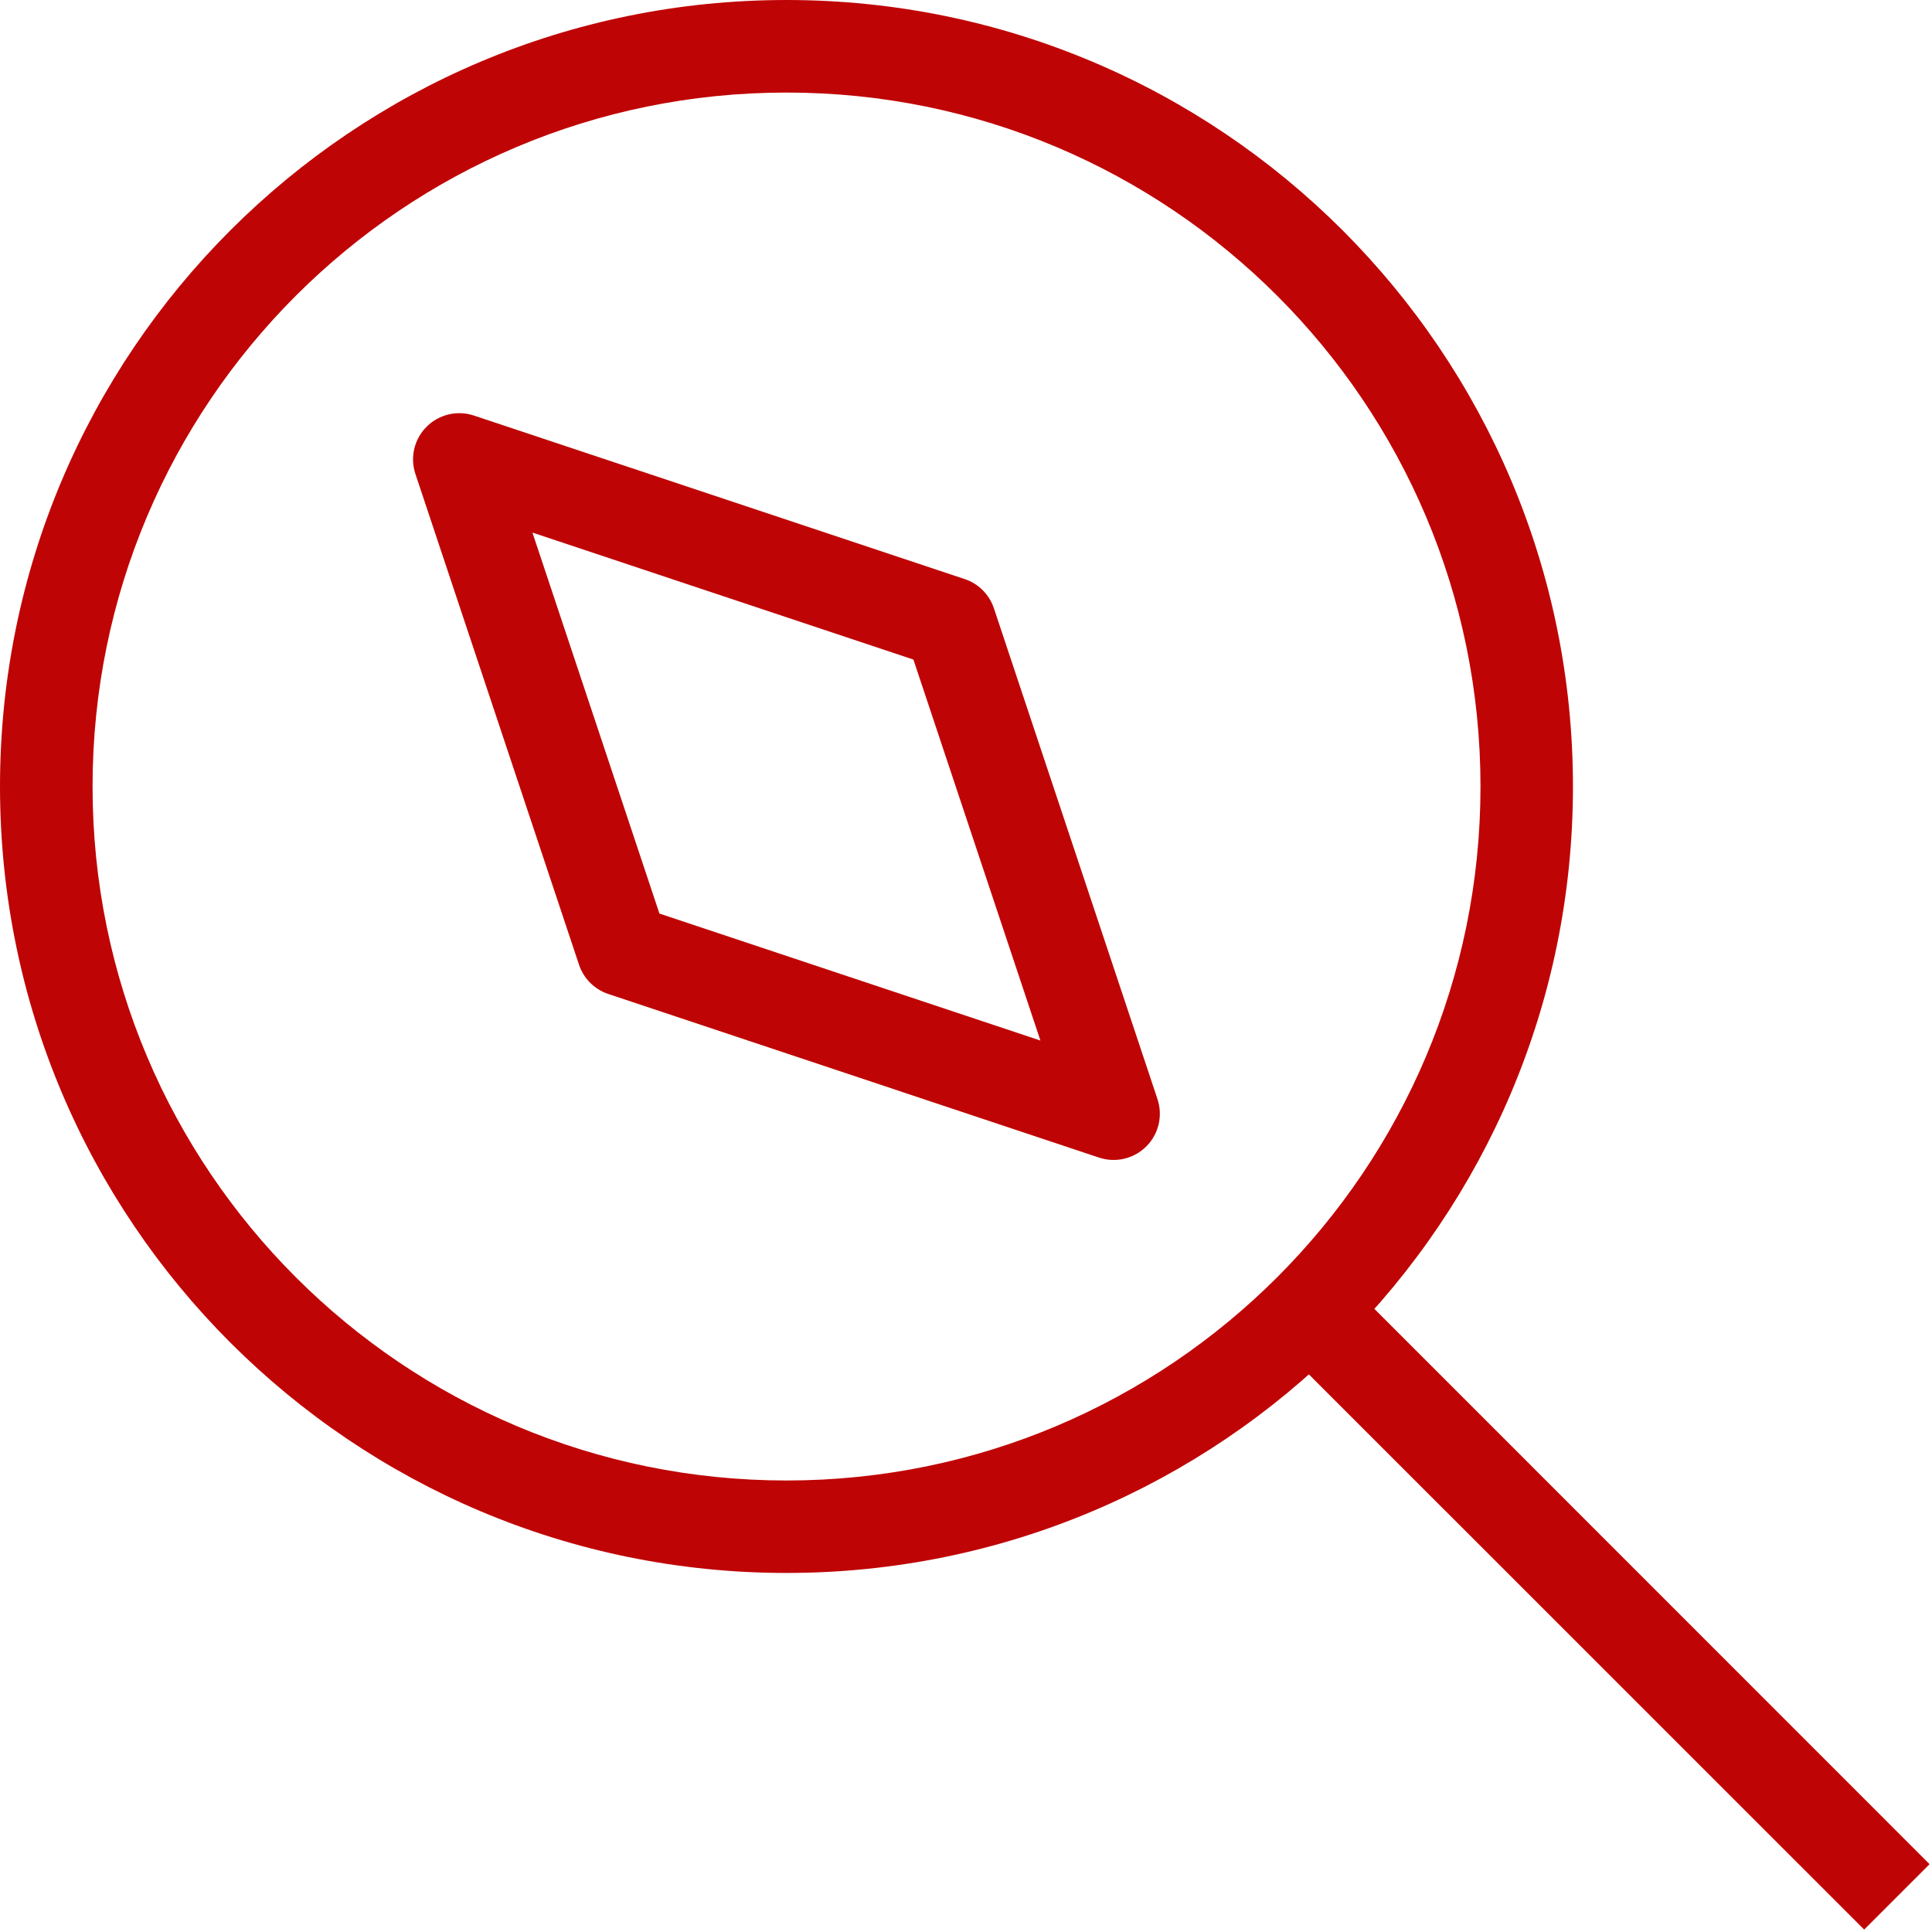
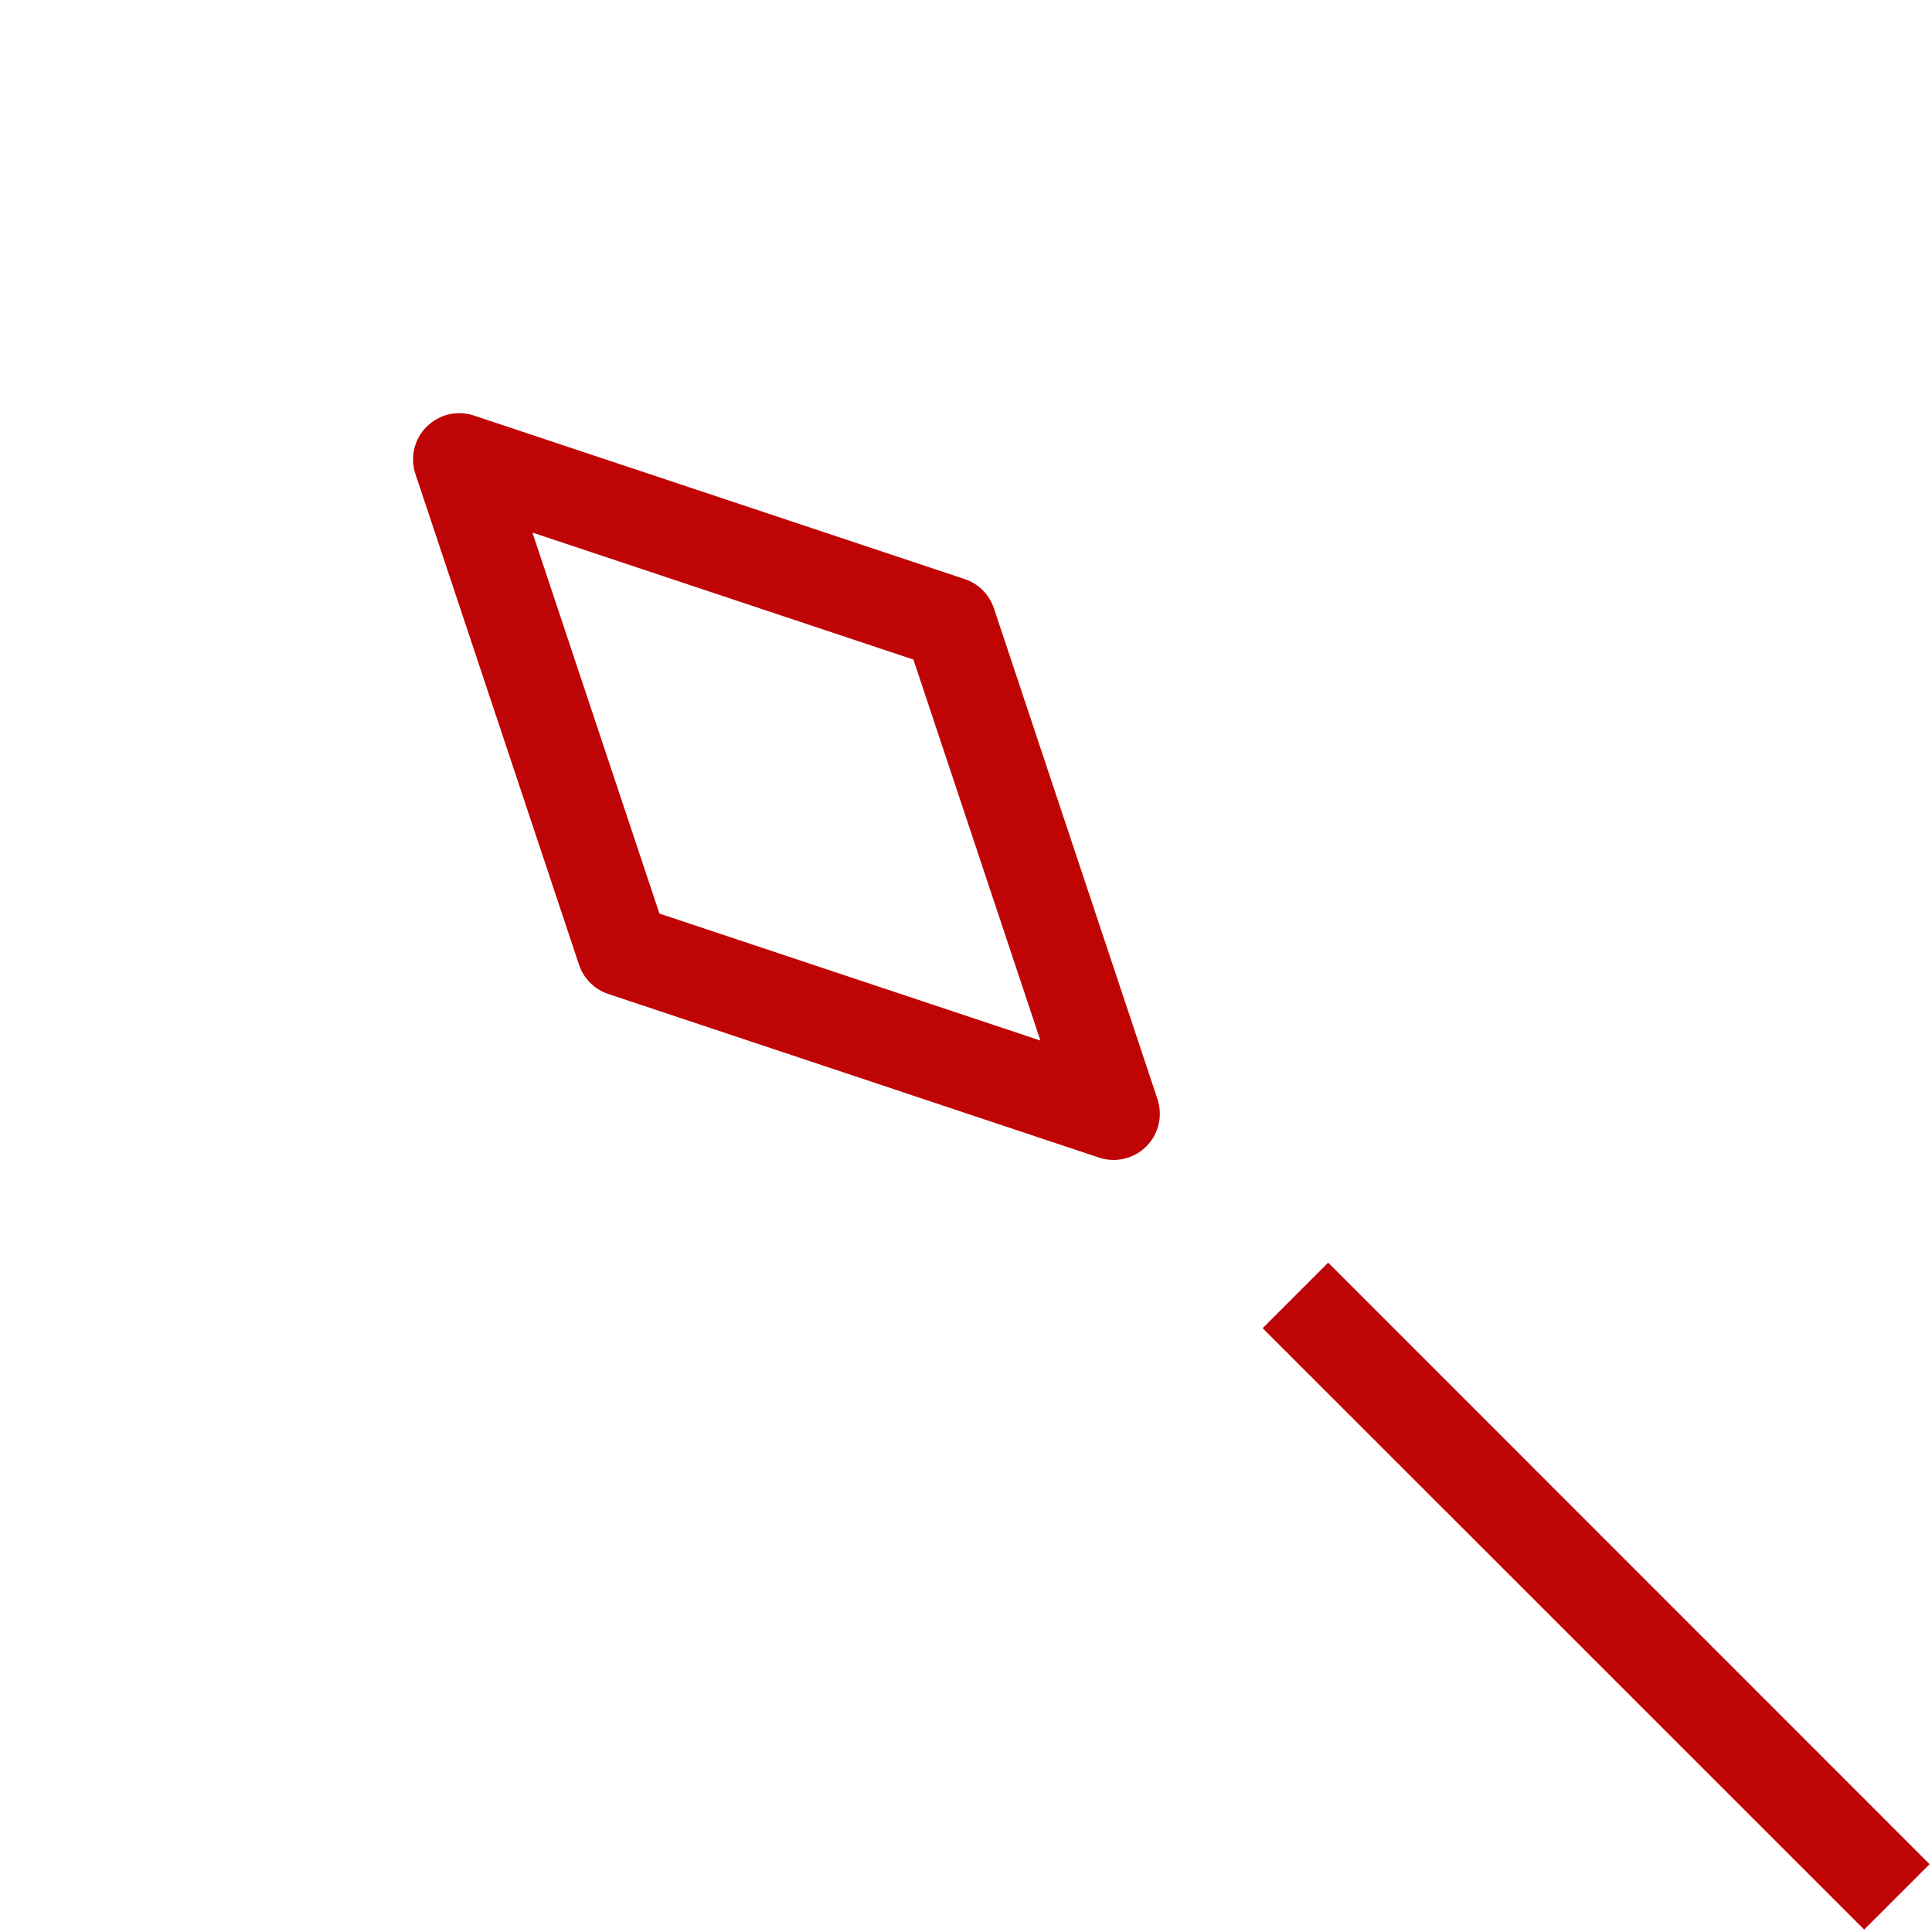
<svg xmlns="http://www.w3.org/2000/svg" width="87" height="87" viewBox="0 0 87 87" fill="none">
-   <path fill-rule="evenodd" clip-rule="evenodd" d="M35.418 4.168C18.156 4.168 4.168 18.156 4.168 35.418C4.168 52.676 18.156 66.668 35.418 66.668C52.676 66.668 66.668 52.676 66.668 35.418C66.668 18.156 52.676 4.168 35.418 4.168ZM0 35.418C0 15.856 15.855 0 35.418 0C54.977 0 70.832 15.855 70.832 35.418C70.832 54.977 54.977 70.832 35.418 70.832C15.856 70.832 0 54.977 0 35.418Z" fill="#BF0405" />
  <path fill-rule="evenodd" clip-rule="evenodd" d="M59.809 56.859L86.891 83.945L83.945 86.891L56.859 59.809L59.809 56.859Z" fill="#BF0405" />
  <path fill-rule="evenodd" clip-rule="evenodd" d="M19.211 19.216C19.769 18.658 20.593 18.463 21.343 18.713L43.441 26.076C44.062 26.283 44.551 26.771 44.758 27.396L52.121 49.49C52.371 50.24 52.18 51.064 51.621 51.623C51.063 52.182 50.238 52.377 49.488 52.127L27.39 44.76C26.769 44.553 26.281 44.064 26.074 43.443L18.707 21.345C18.457 20.599 18.652 19.771 19.211 19.216ZM29.695 41.139L46.851 46.857L41.132 29.701L23.976 23.983L29.695 41.139Z" fill="#BF0405" />
</svg>